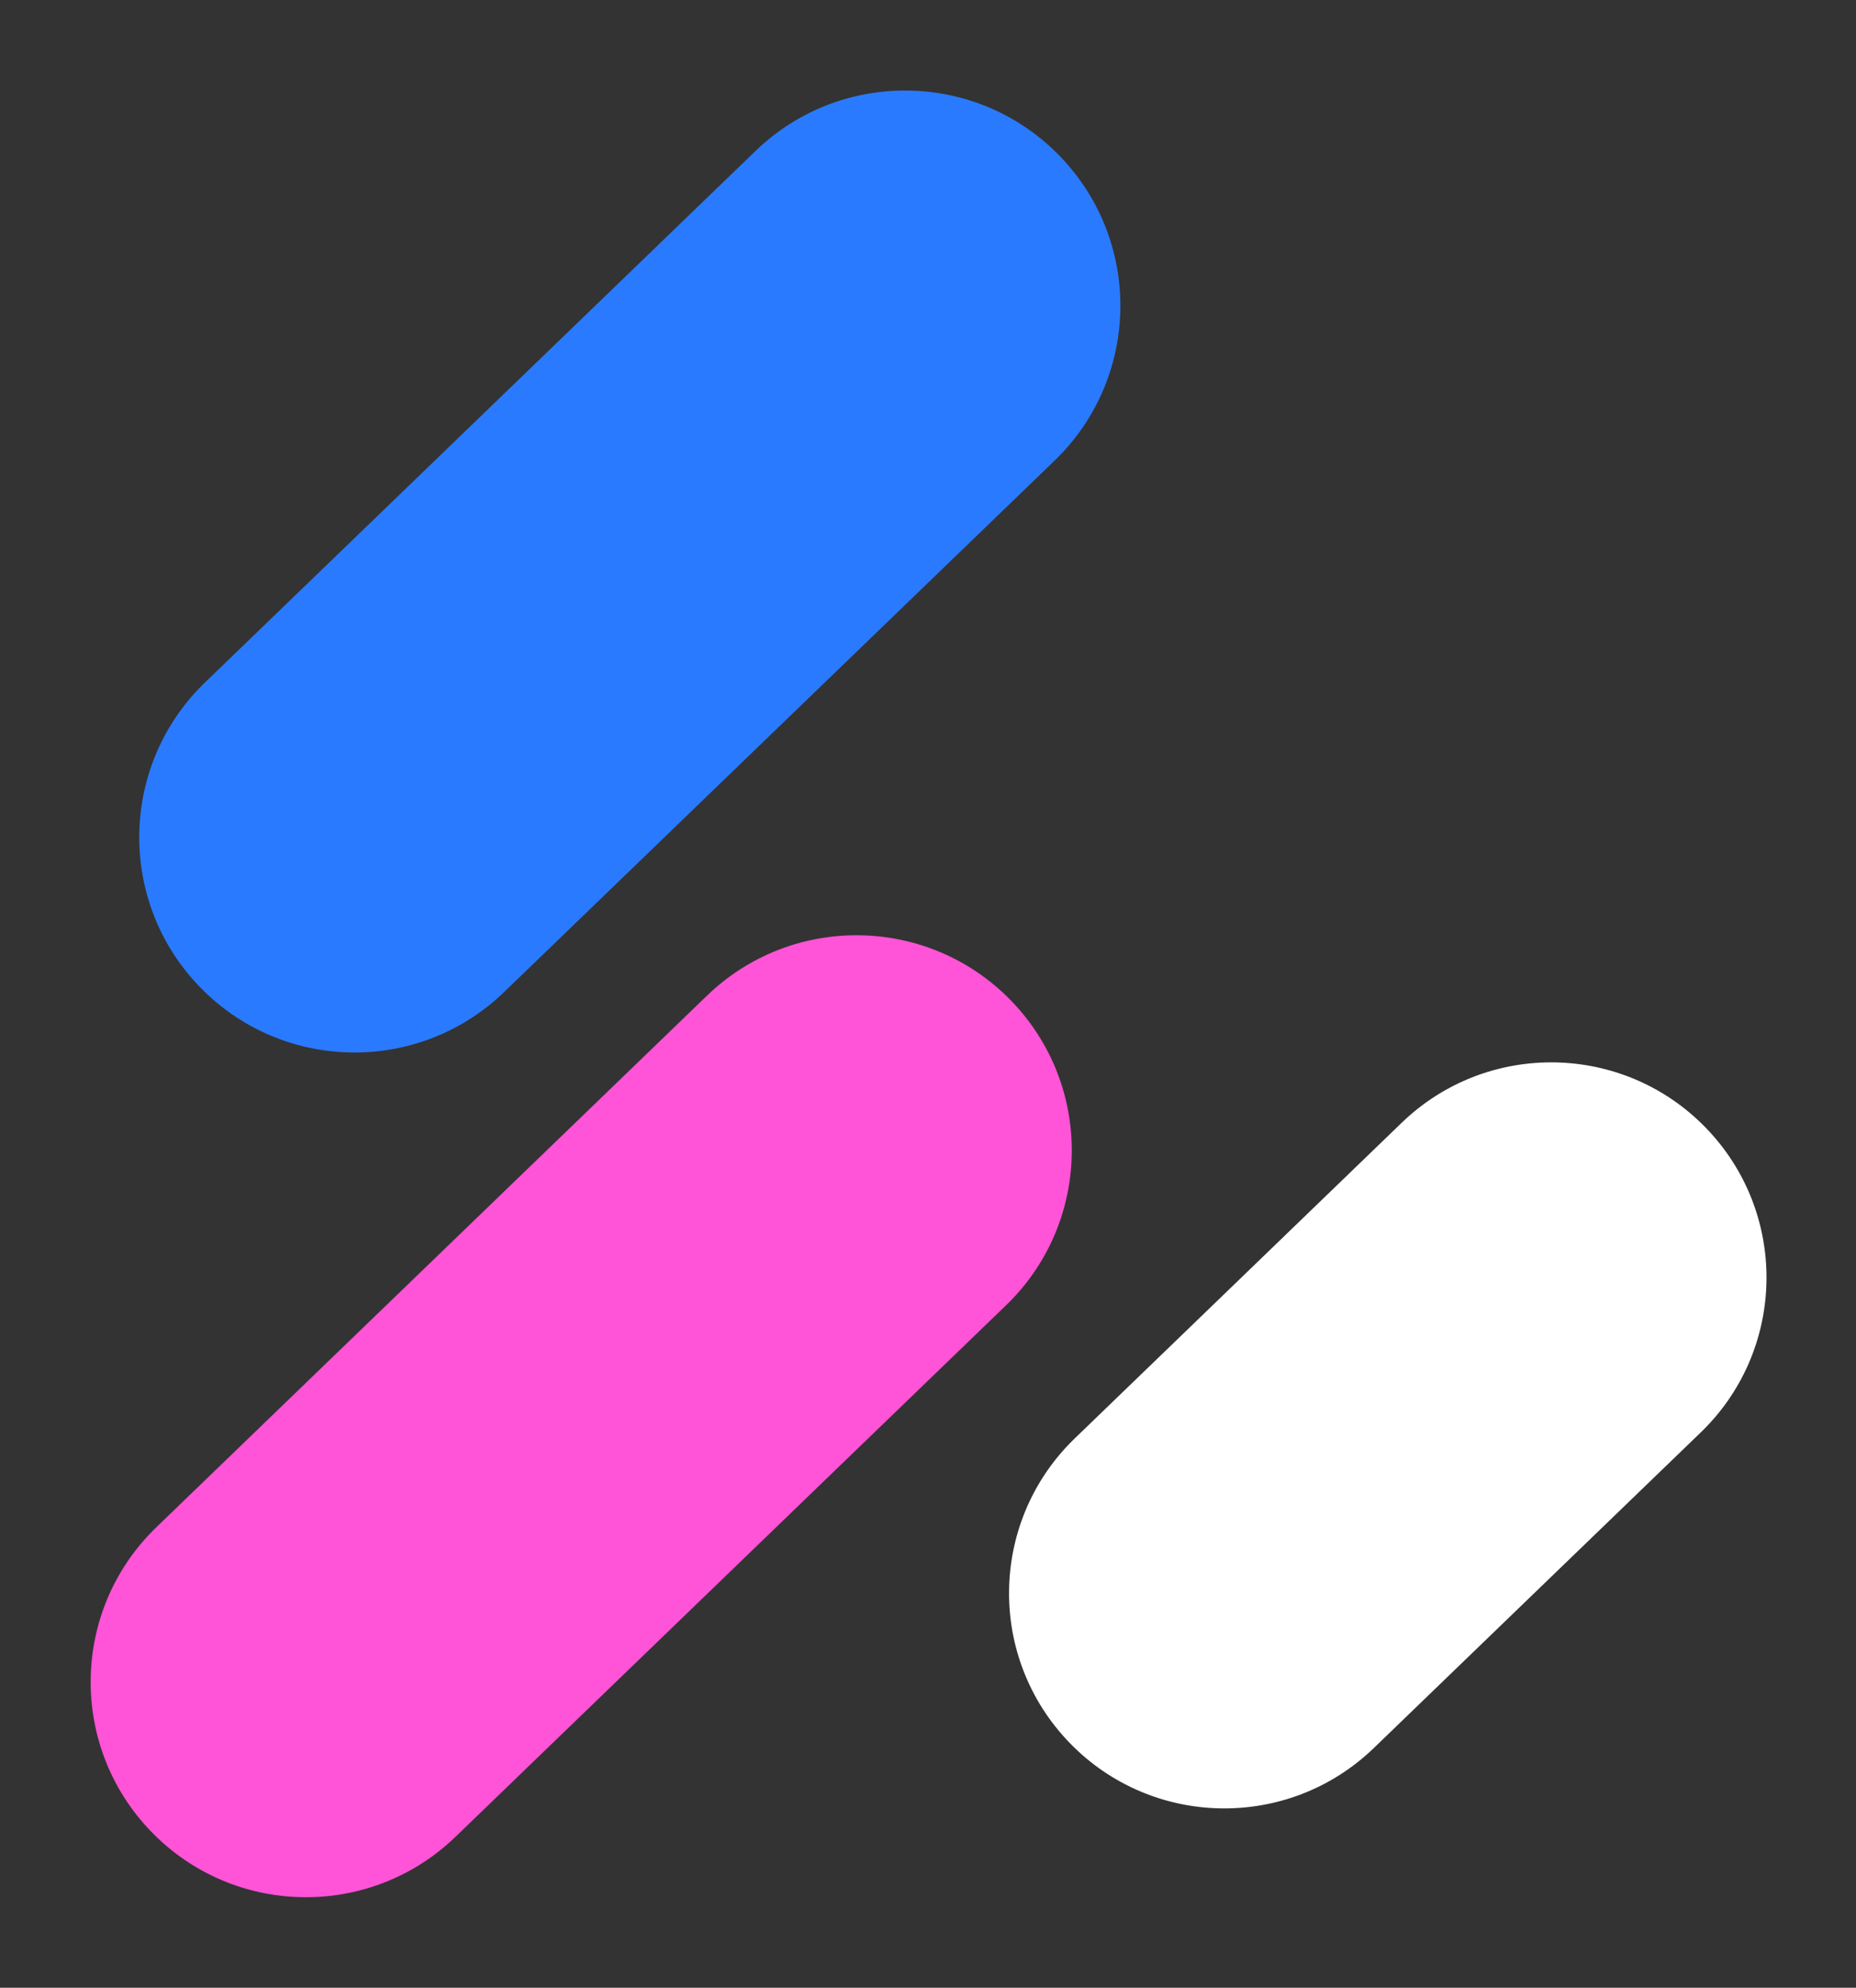
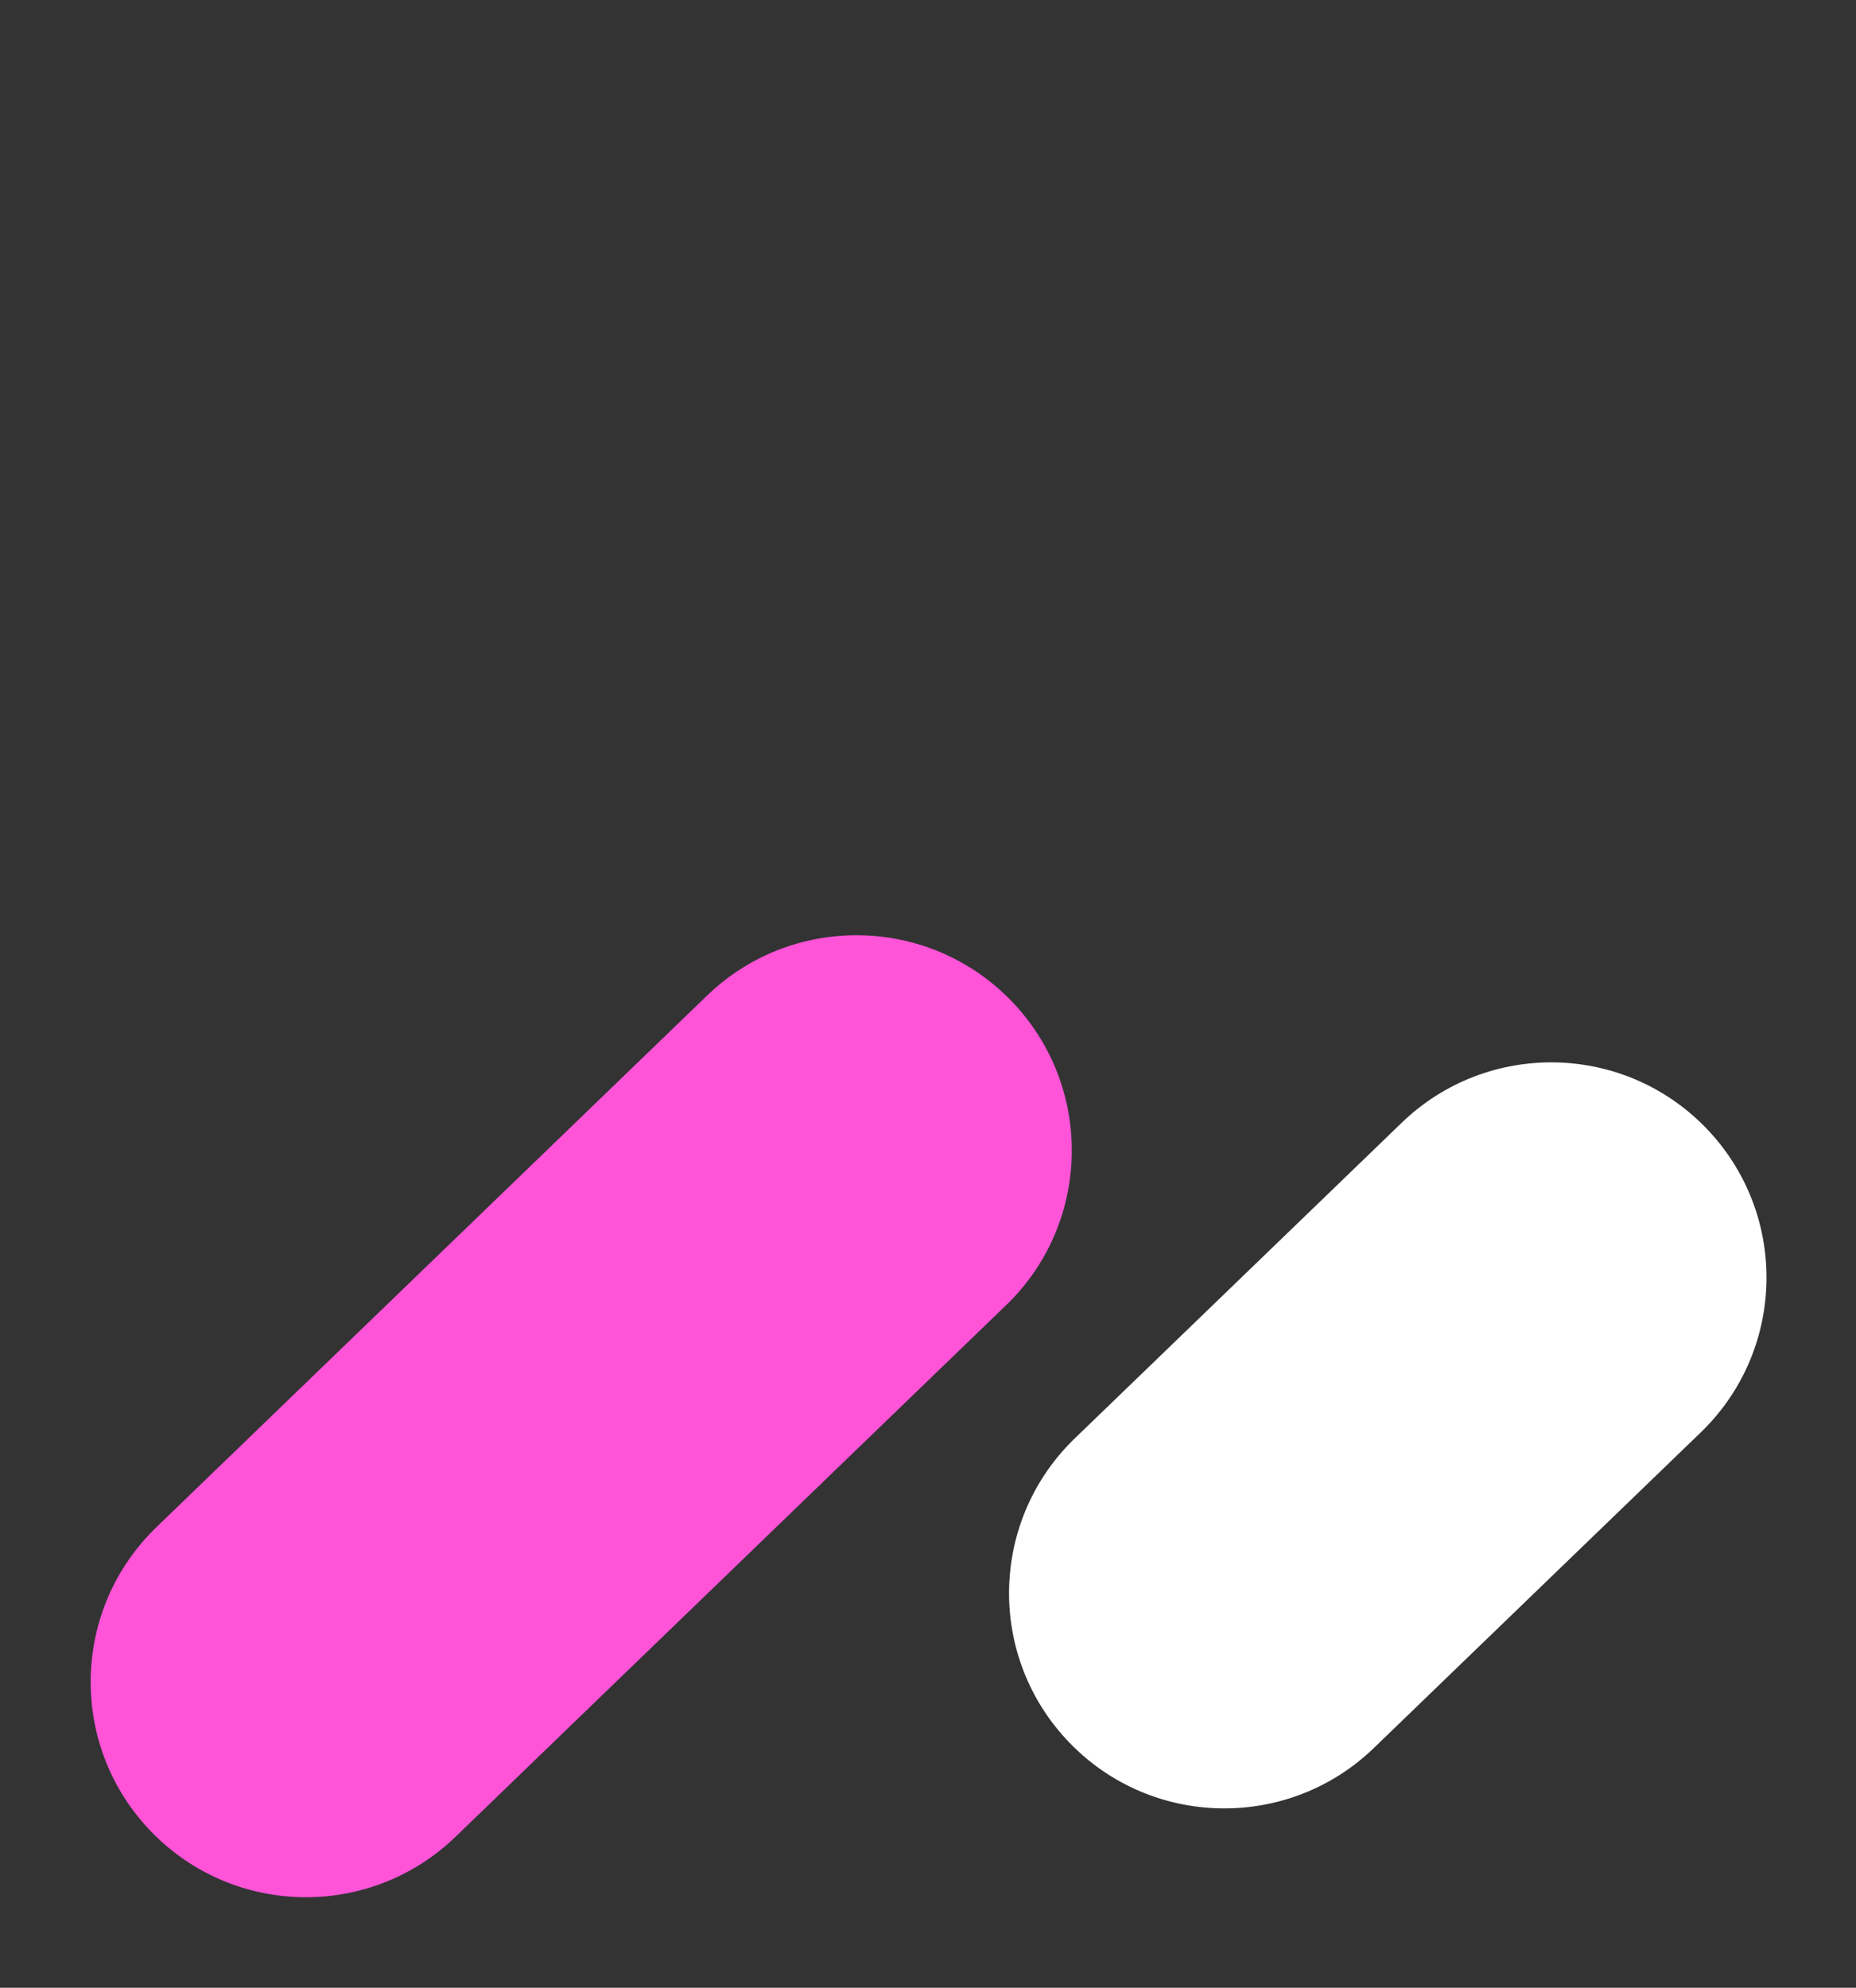
<svg xmlns="http://www.w3.org/2000/svg" width="467" height="500" viewBox="0 0 467 500" fill="none">
  <rect x="0" y="0" width="467" height="500" fill="#333333" stroke="none" />
  <style>
    @media (prefers-color-scheme: light) {
      .path {
        fill: #231C30;
      }
    }

    @media (prefers-color-scheme: dark) {
      .path {
        fill: white;
      }
    }
  </style>
-   <path d="M266.702 39.3C287.252 60.568 286.895 94.318 266.075 115.15L265.365 115.847L126.829 249.556C105.31 270.325 71.019 269.726 50.239 248.219C29.689 226.951 30.046 193.201 50.866 172.369L51.576 171.672L190.112 37.964C211.631 17.195 245.921 17.793 266.702 39.3Z" fill="#2A7AFF" />
  <path class="path" d="M429.279 283.759C449.829 305.027 449.472 338.777 428.652 359.609L427.942 360.306L345.686 439.695C324.167 460.464 289.877 459.866 269.096 438.359C248.547 417.091 248.904 383.341 269.724 362.509L270.433 361.812L352.689 282.422C374.208 261.653 408.499 262.252 429.279 283.759Z" fill="white" />
-   <path d="M254.478 251.783C275.028 273.05 274.671 306.801 253.851 327.633L253.141 328.33L114.605 462.038C93.086 482.807 58.796 482.209 38.015 460.702C17.465 439.434 17.822 405.684 38.642 384.852L39.352 384.155L177.888 250.446C199.407 229.677 233.698 230.276 254.478 251.783Z" fill="#FF53D8" />
+   <path d="M254.478 251.783C275.028 273.05 274.671 306.801 253.851 327.633L114.605 462.038C93.086 482.807 58.796 482.209 38.015 460.702C17.465 439.434 17.822 405.684 38.642 384.852L39.352 384.155L177.888 250.446C199.407 229.677 233.698 230.276 254.478 251.783Z" fill="#FF53D8" />
</svg>